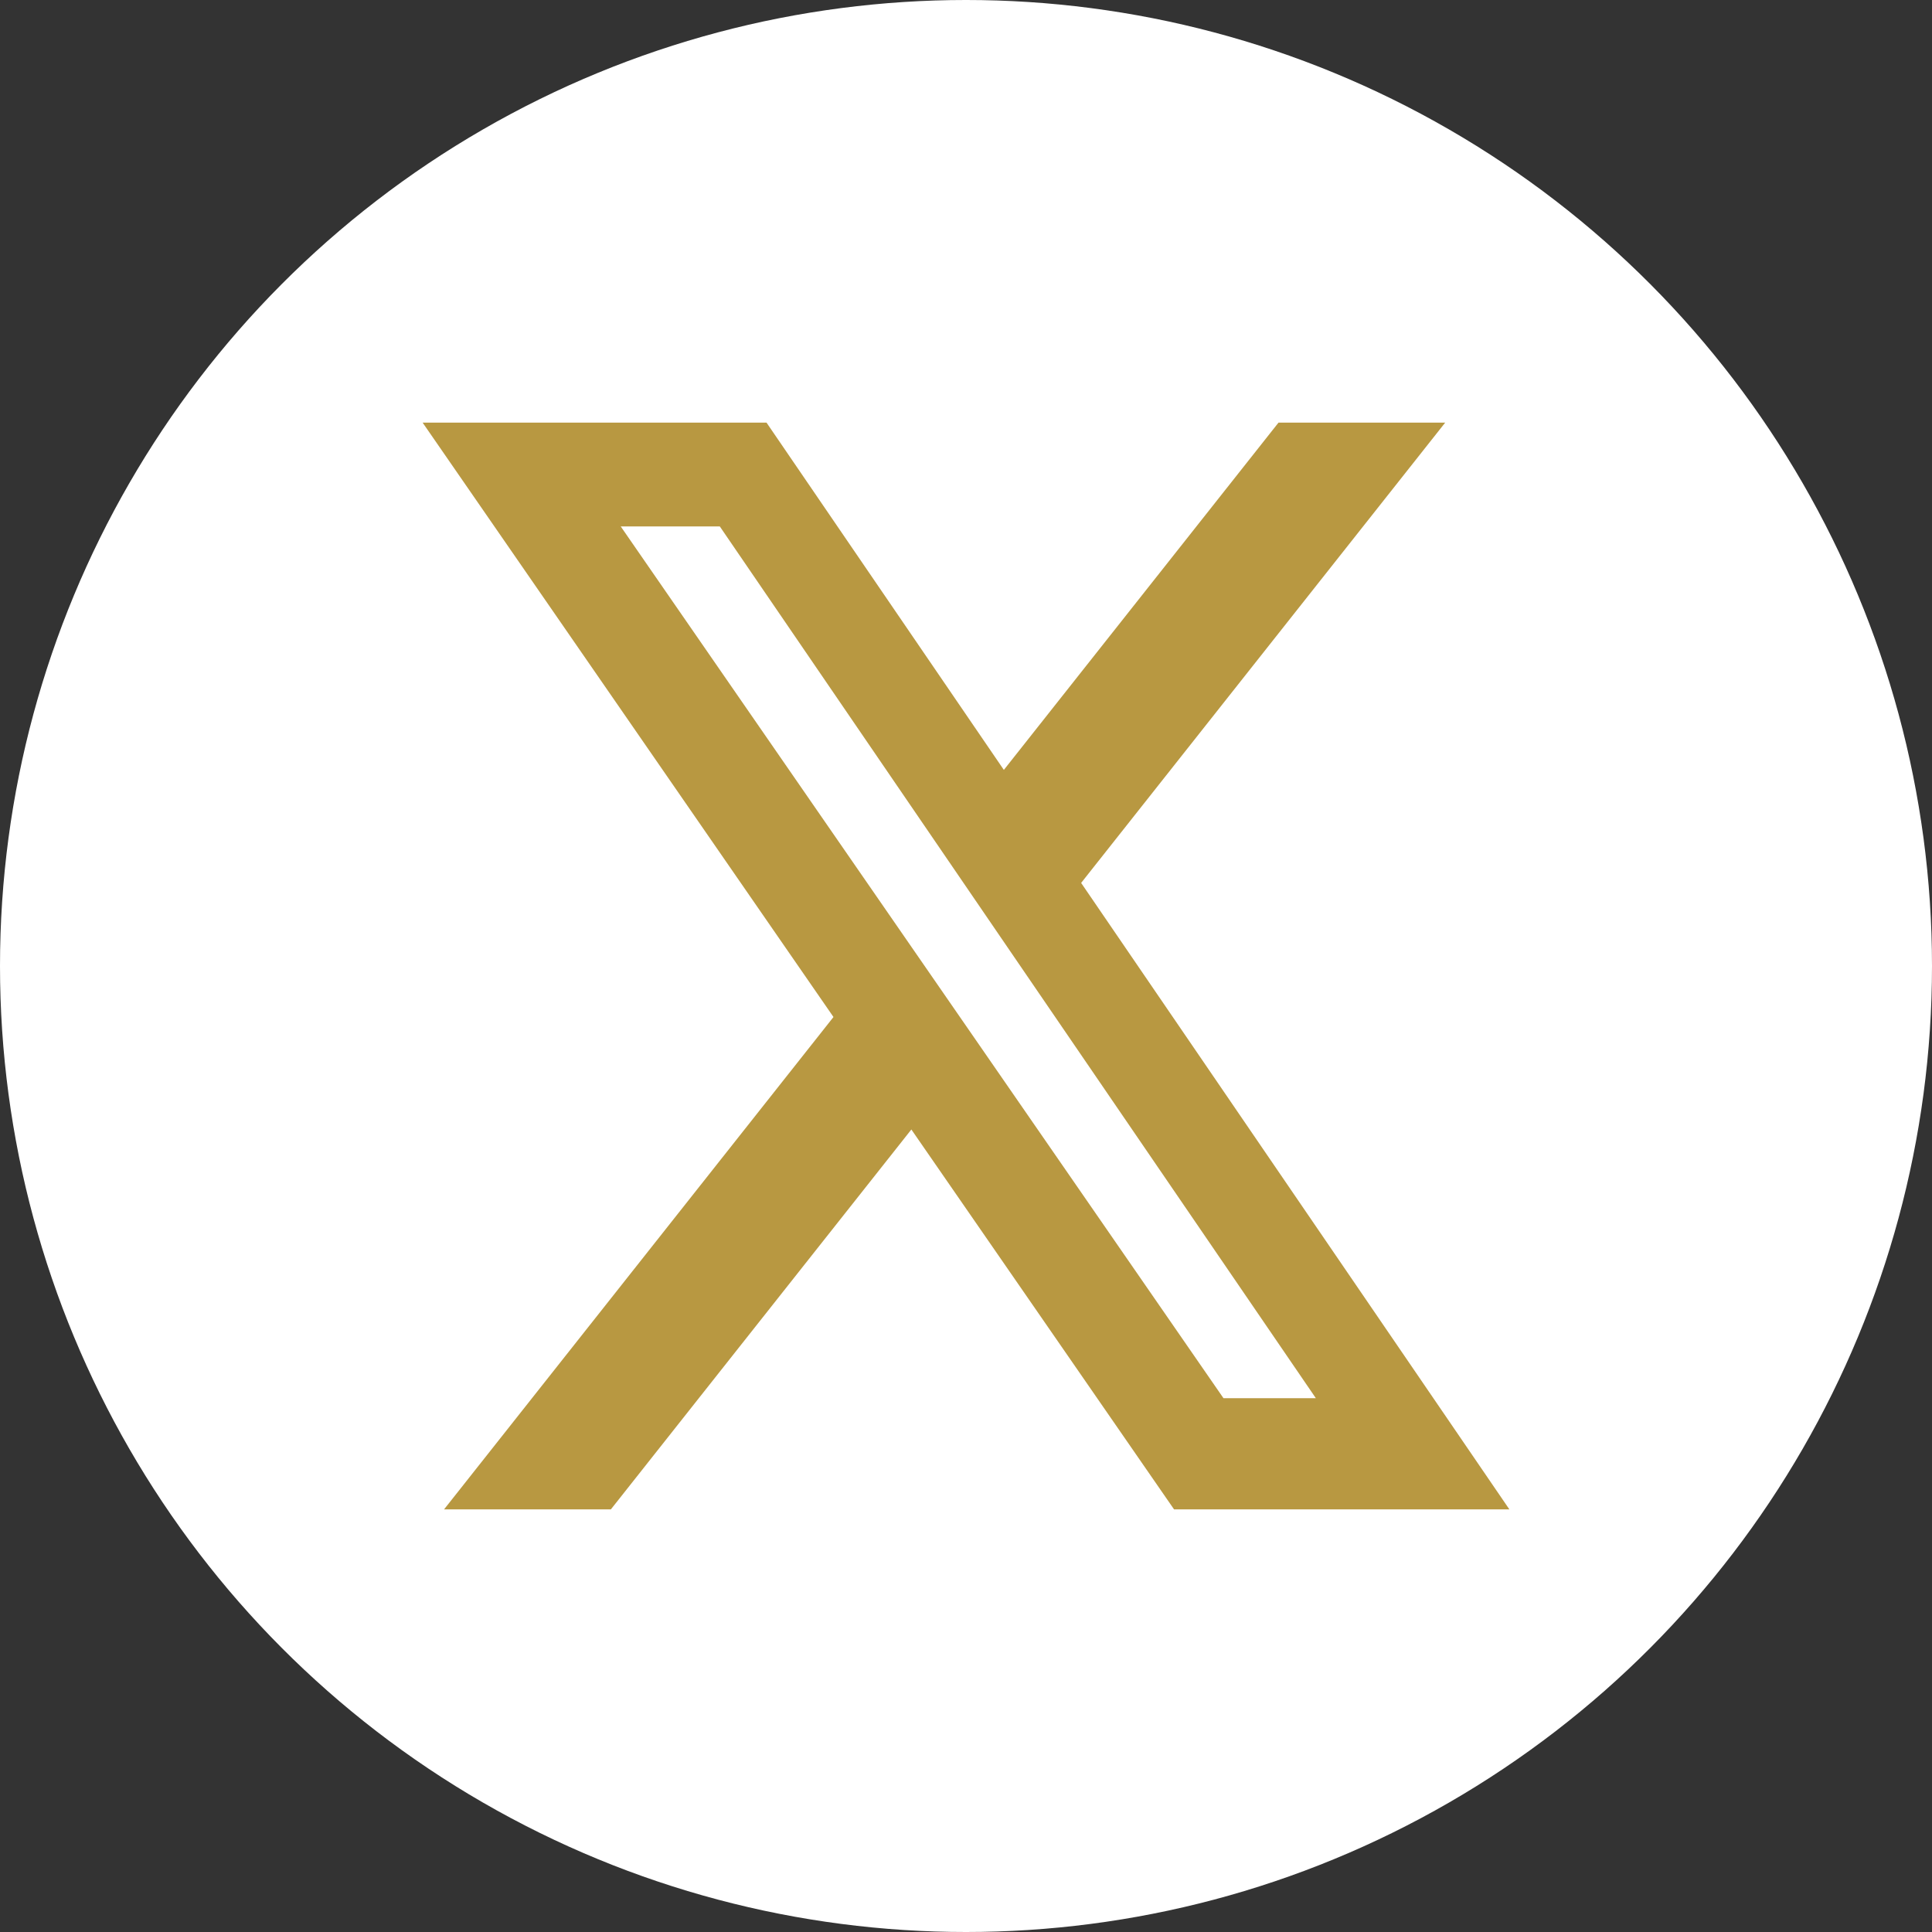
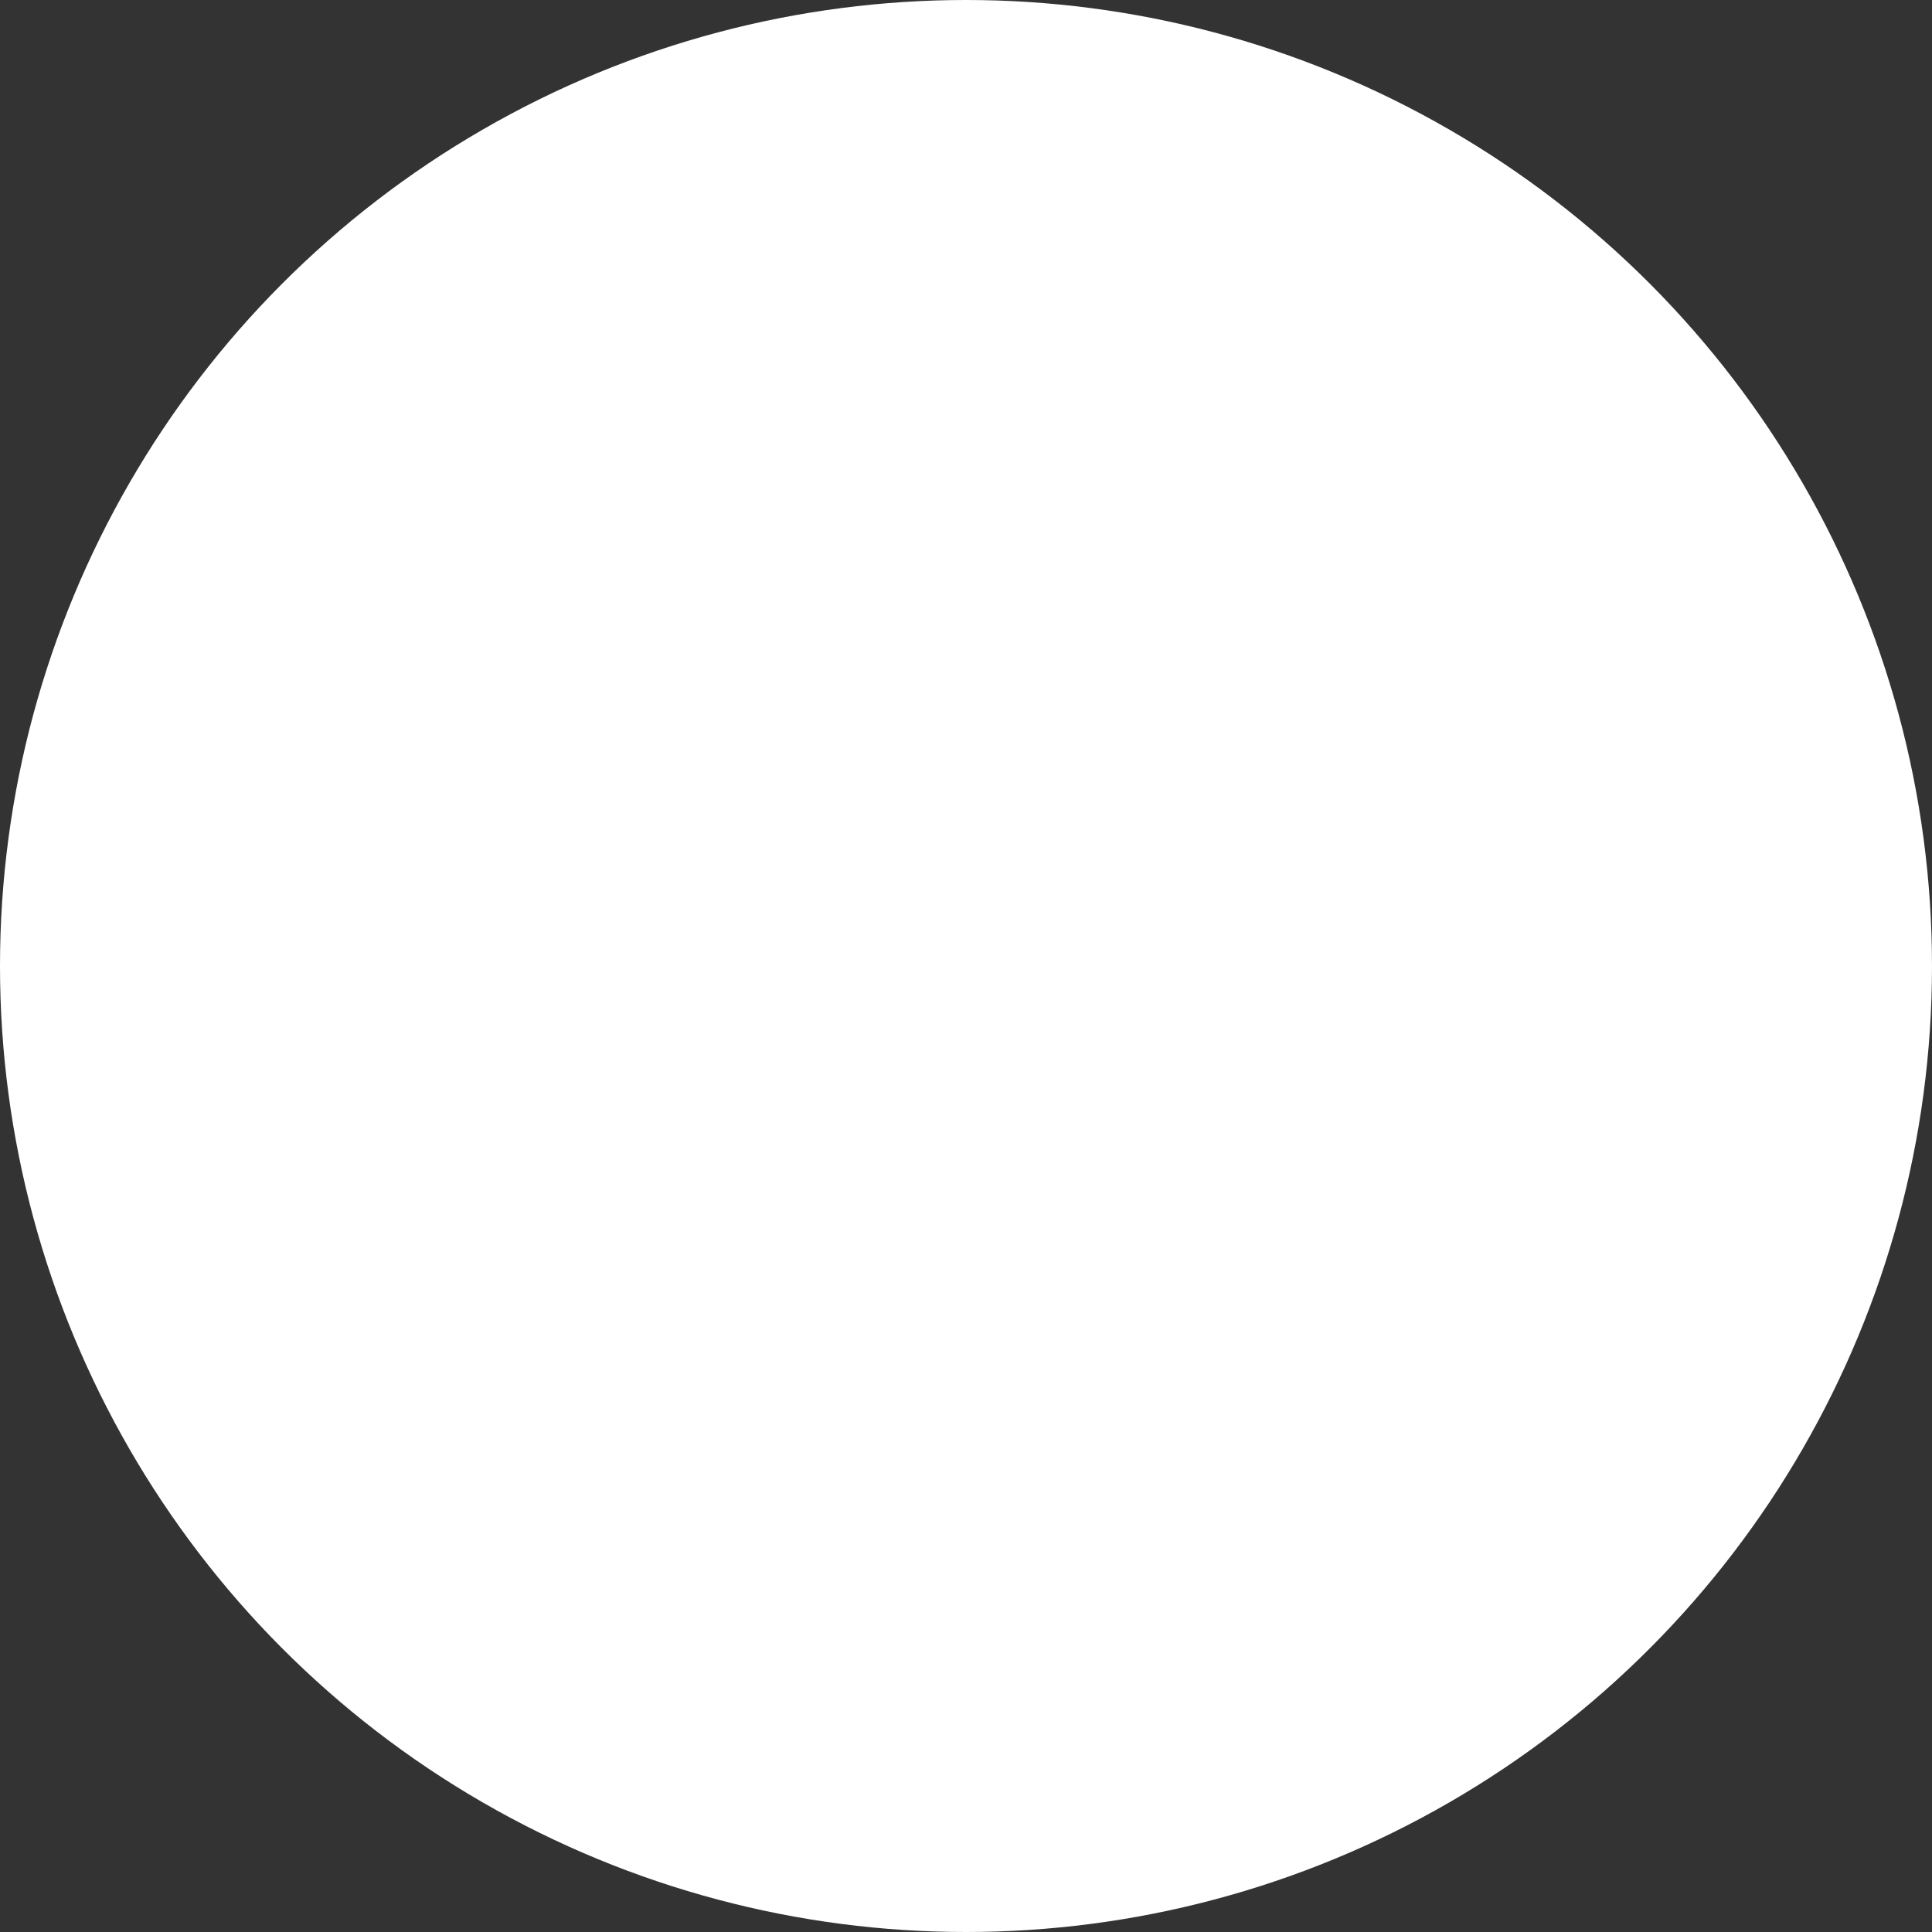
<svg xmlns="http://www.w3.org/2000/svg" width="32" height="32" viewBox="0 0 32 32" fill="none">
  <rect x="0" y="0" width="32" height="32" fill="#333333" stroke="none" />
  <circle cx="16" cy="16" r="16" fill="white" />
-   <path fill-rule="evenodd" clip-rule="evenodd" d="M21.176 7H23.937L17.907 14.624L25 25H19.446L15.095 18.708L10.118 25H7.355L13.805 16.845L7 7H12.696L16.627 12.752L21.176 7ZM20.265 23.159H21.795L16.858 15.939L11.922 8.719H10.281L15.273 15.939L20.265 23.159Z" fill="#B89841" />
</svg>